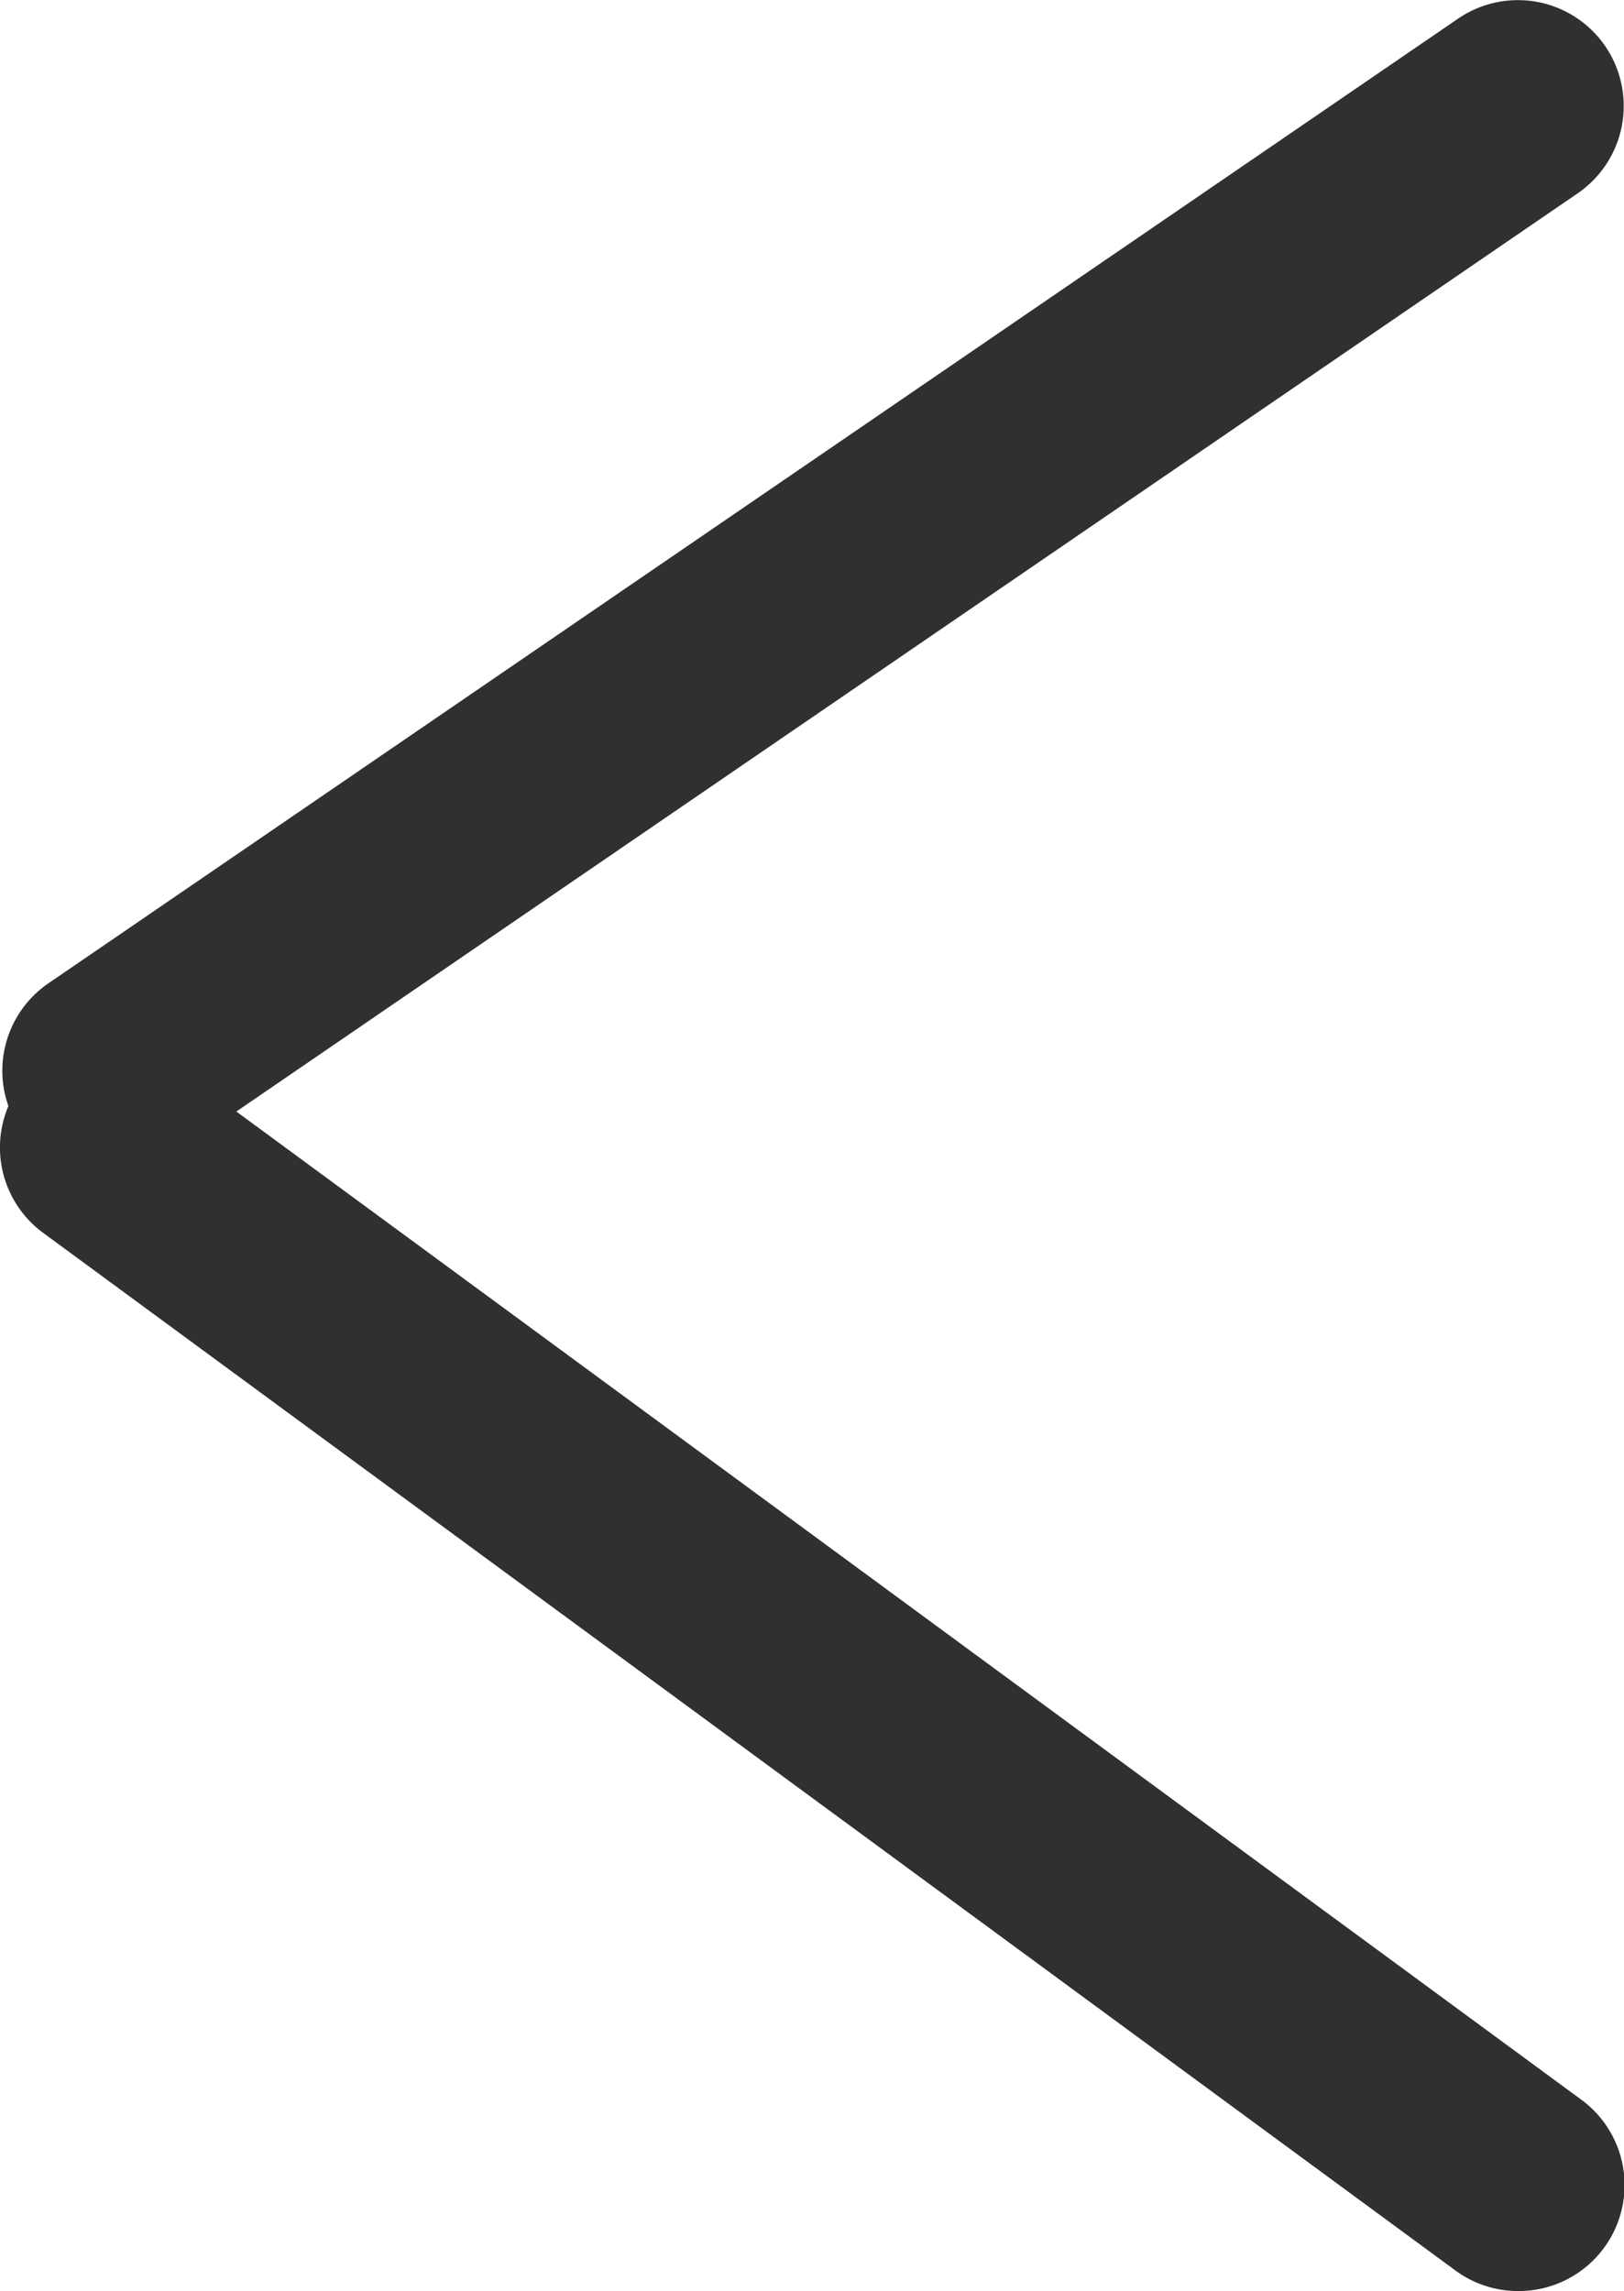
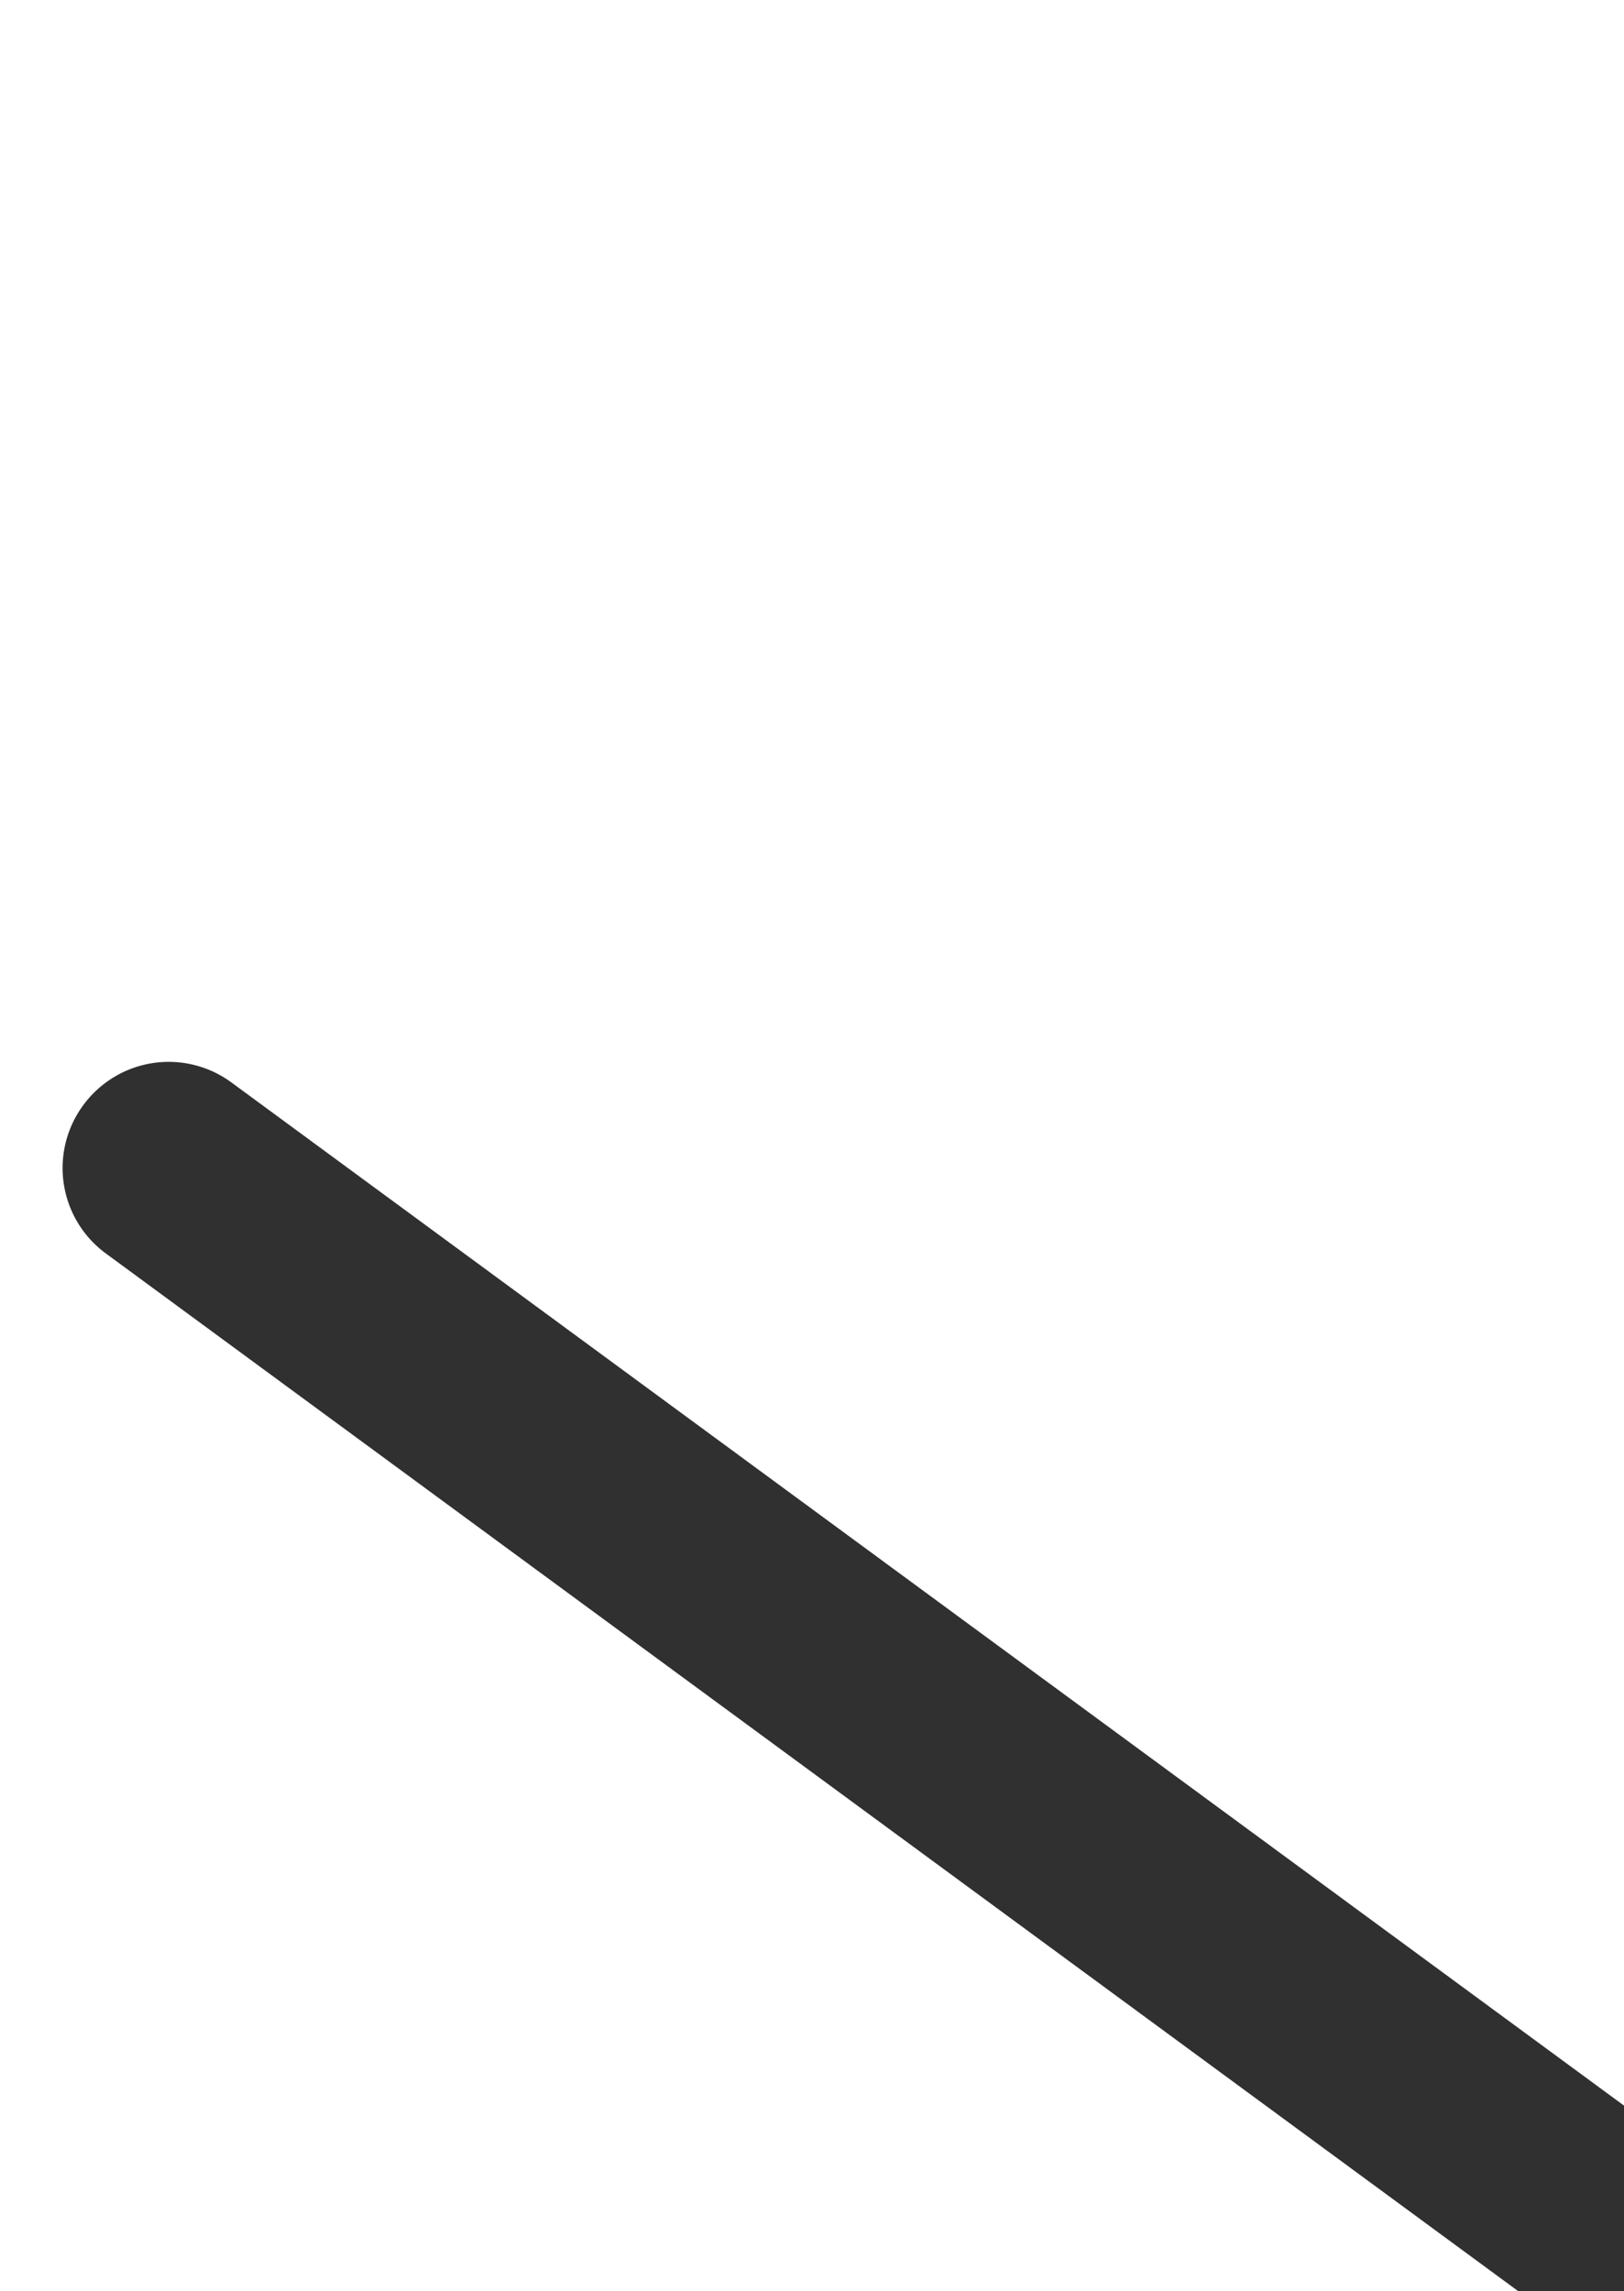
<svg xmlns="http://www.w3.org/2000/svg" width="23" height="32.44" viewBox="0 0 23 32.44">
  <g transform="translate(-705.468 -50.5)">
-     <path d="M20,16.191a1.493,1.493,0,0,1-.887-.291l-20-14.691a1.5,1.5,0,0,1-.321-2.1,1.5,1.5,0,0,1,2.1-.321l20,14.691A1.5,1.5,0,0,1,20,16.191Z" transform="translate(706.968 66.749)" fill="#303030" />
-     <path d="M0,15.161a1.5,1.5,0,0,1-1.239-.653,1.5,1.5,0,0,1,.391-2.085L19.119-1.238A1.5,1.5,0,0,1,21.2-.847a1.5,1.5,0,0,1-.391,2.085L.847,14.9A1.493,1.493,0,0,1,0,15.161Z" transform="translate(707.002 52)" fill="#303030" />
+     <path d="M20,16.191l-20-14.691a1.5,1.5,0,0,1-.321-2.1,1.5,1.5,0,0,1,2.1-.321l20,14.691A1.5,1.5,0,0,1,20,16.191Z" transform="translate(706.968 66.749)" fill="#303030" />
  </g>
</svg>